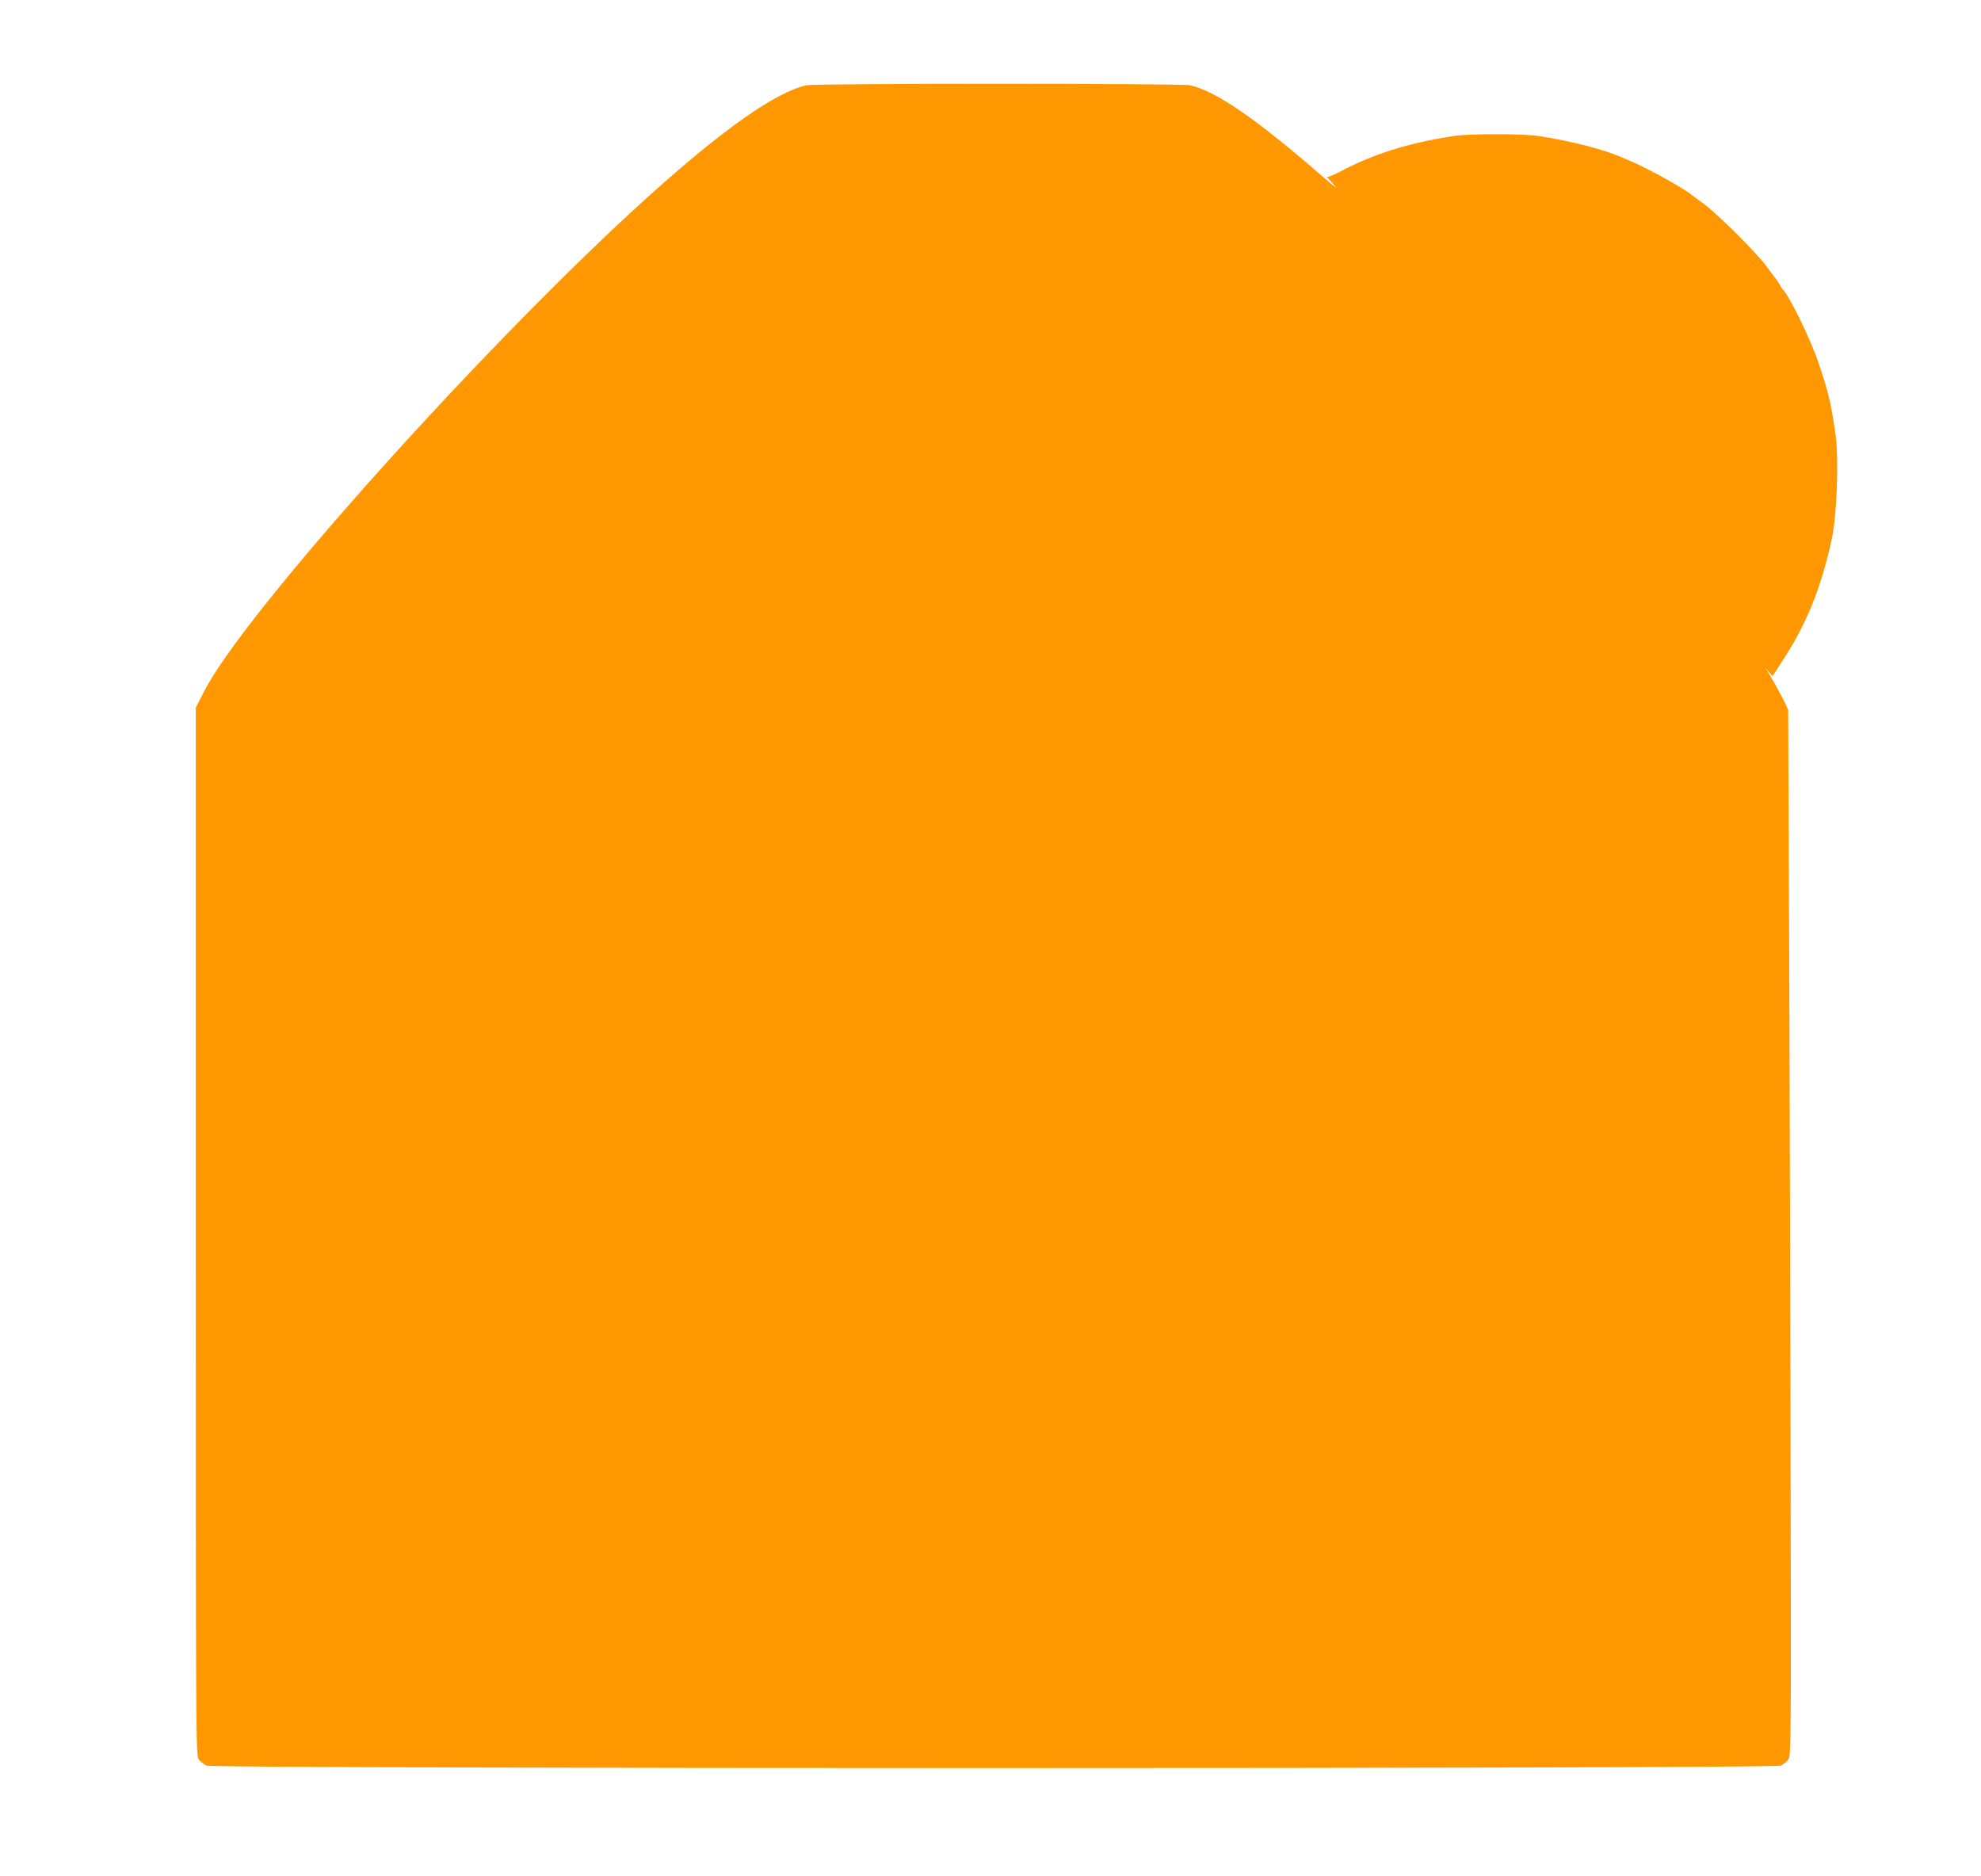
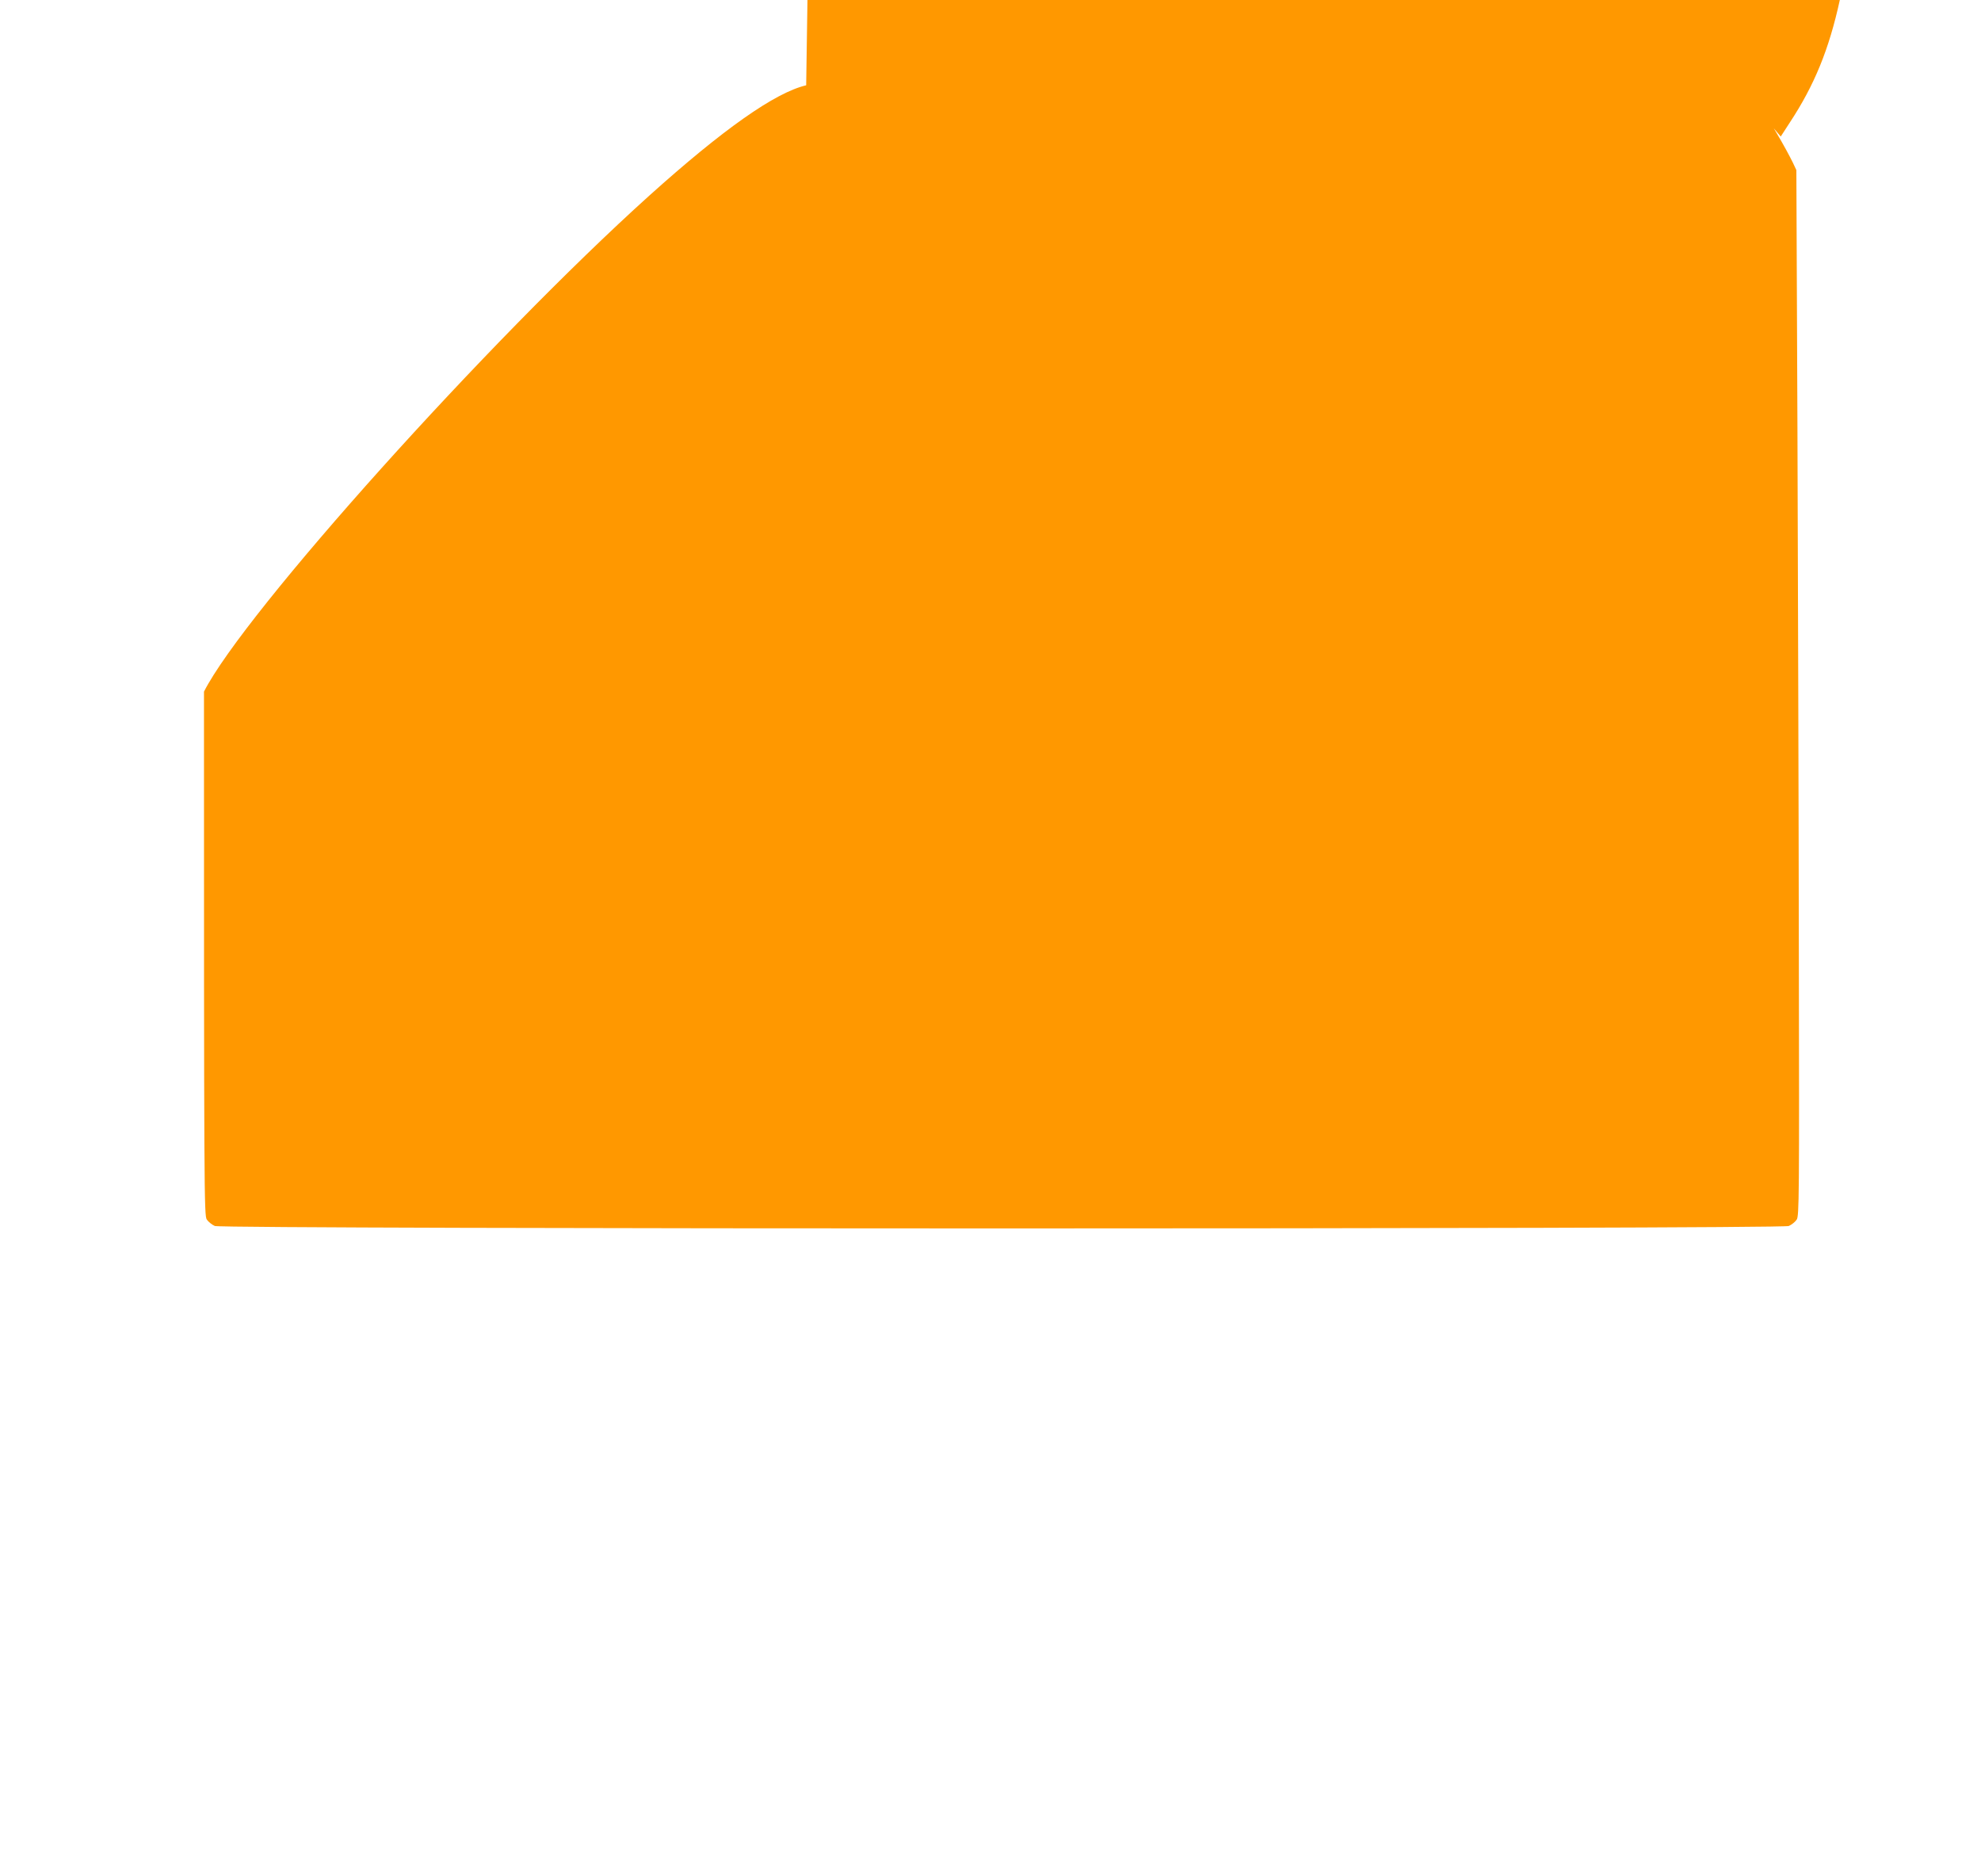
<svg xmlns="http://www.w3.org/2000/svg" version="1.0" width="1280pt" height="1212pt" viewBox="0 0 1280 1212" preserveAspectRatio="xMidYMid meet">
  <g transform="translate(0,1212) scale(0.1,-0.1)" fill="#ff9800" stroke="none">
-     <path d="M5209 11569 c-201 -47 -538 -285 -1014 -713 -1039 -936 -2619 -2695 -2877 -3204 l-53 -104 0 -3382 c0 -3259 1 -3383 18 -3410 10 -15 34 -34 52 -42 52 -21 10118 -21 10170 0 18 8 41 26 51 41 16 24 17 131 14 1723 -1 933 -6 2453 -9 3377 l-7 1680 -22 47 c-21 43 -62 119 -106 193 l-18 30 23 -27 22 -26 59 91 c158 240 253 471 323 792 34 151 47 521 25 678 -28 198 -46 275 -113 472 -47 141 -191 435 -228 465 -3 3 -12 15 -18 28 -7 13 -19 31 -26 40 -8 9 -35 46 -61 82 -62 84 -309 331 -399 398 -38 28 -76 57 -83 62 -47 40 -273 166 -384 214 -21 9 -54 23 -73 31 -113 50 -316 102 -530 136 -101 16 -455 16 -555 0 -292 -45 -517 -116 -736 -232 -39 -21 -75 -35 -80 -31 -5 4 14 -18 41 -47 36 -40 19 -27 -65 45 -436 379 -691 554 -860 593 -55 13 -2427 13 -2481 0z" />
+     <path d="M5209 11569 c-201 -47 -538 -285 -1014 -713 -1039 -936 -2619 -2695 -2877 -3204 c0 -3259 1 -3383 18 -3410 10 -15 34 -34 52 -42 52 -21 10118 -21 10170 0 18 8 41 26 51 41 16 24 17 131 14 1723 -1 933 -6 2453 -9 3377 l-7 1680 -22 47 c-21 43 -62 119 -106 193 l-18 30 23 -27 22 -26 59 91 c158 240 253 471 323 792 34 151 47 521 25 678 -28 198 -46 275 -113 472 -47 141 -191 435 -228 465 -3 3 -12 15 -18 28 -7 13 -19 31 -26 40 -8 9 -35 46 -61 82 -62 84 -309 331 -399 398 -38 28 -76 57 -83 62 -47 40 -273 166 -384 214 -21 9 -54 23 -73 31 -113 50 -316 102 -530 136 -101 16 -455 16 -555 0 -292 -45 -517 -116 -736 -232 -39 -21 -75 -35 -80 -31 -5 4 14 -18 41 -47 36 -40 19 -27 -65 45 -436 379 -691 554 -860 593 -55 13 -2427 13 -2481 0z" />
  </g>
</svg>